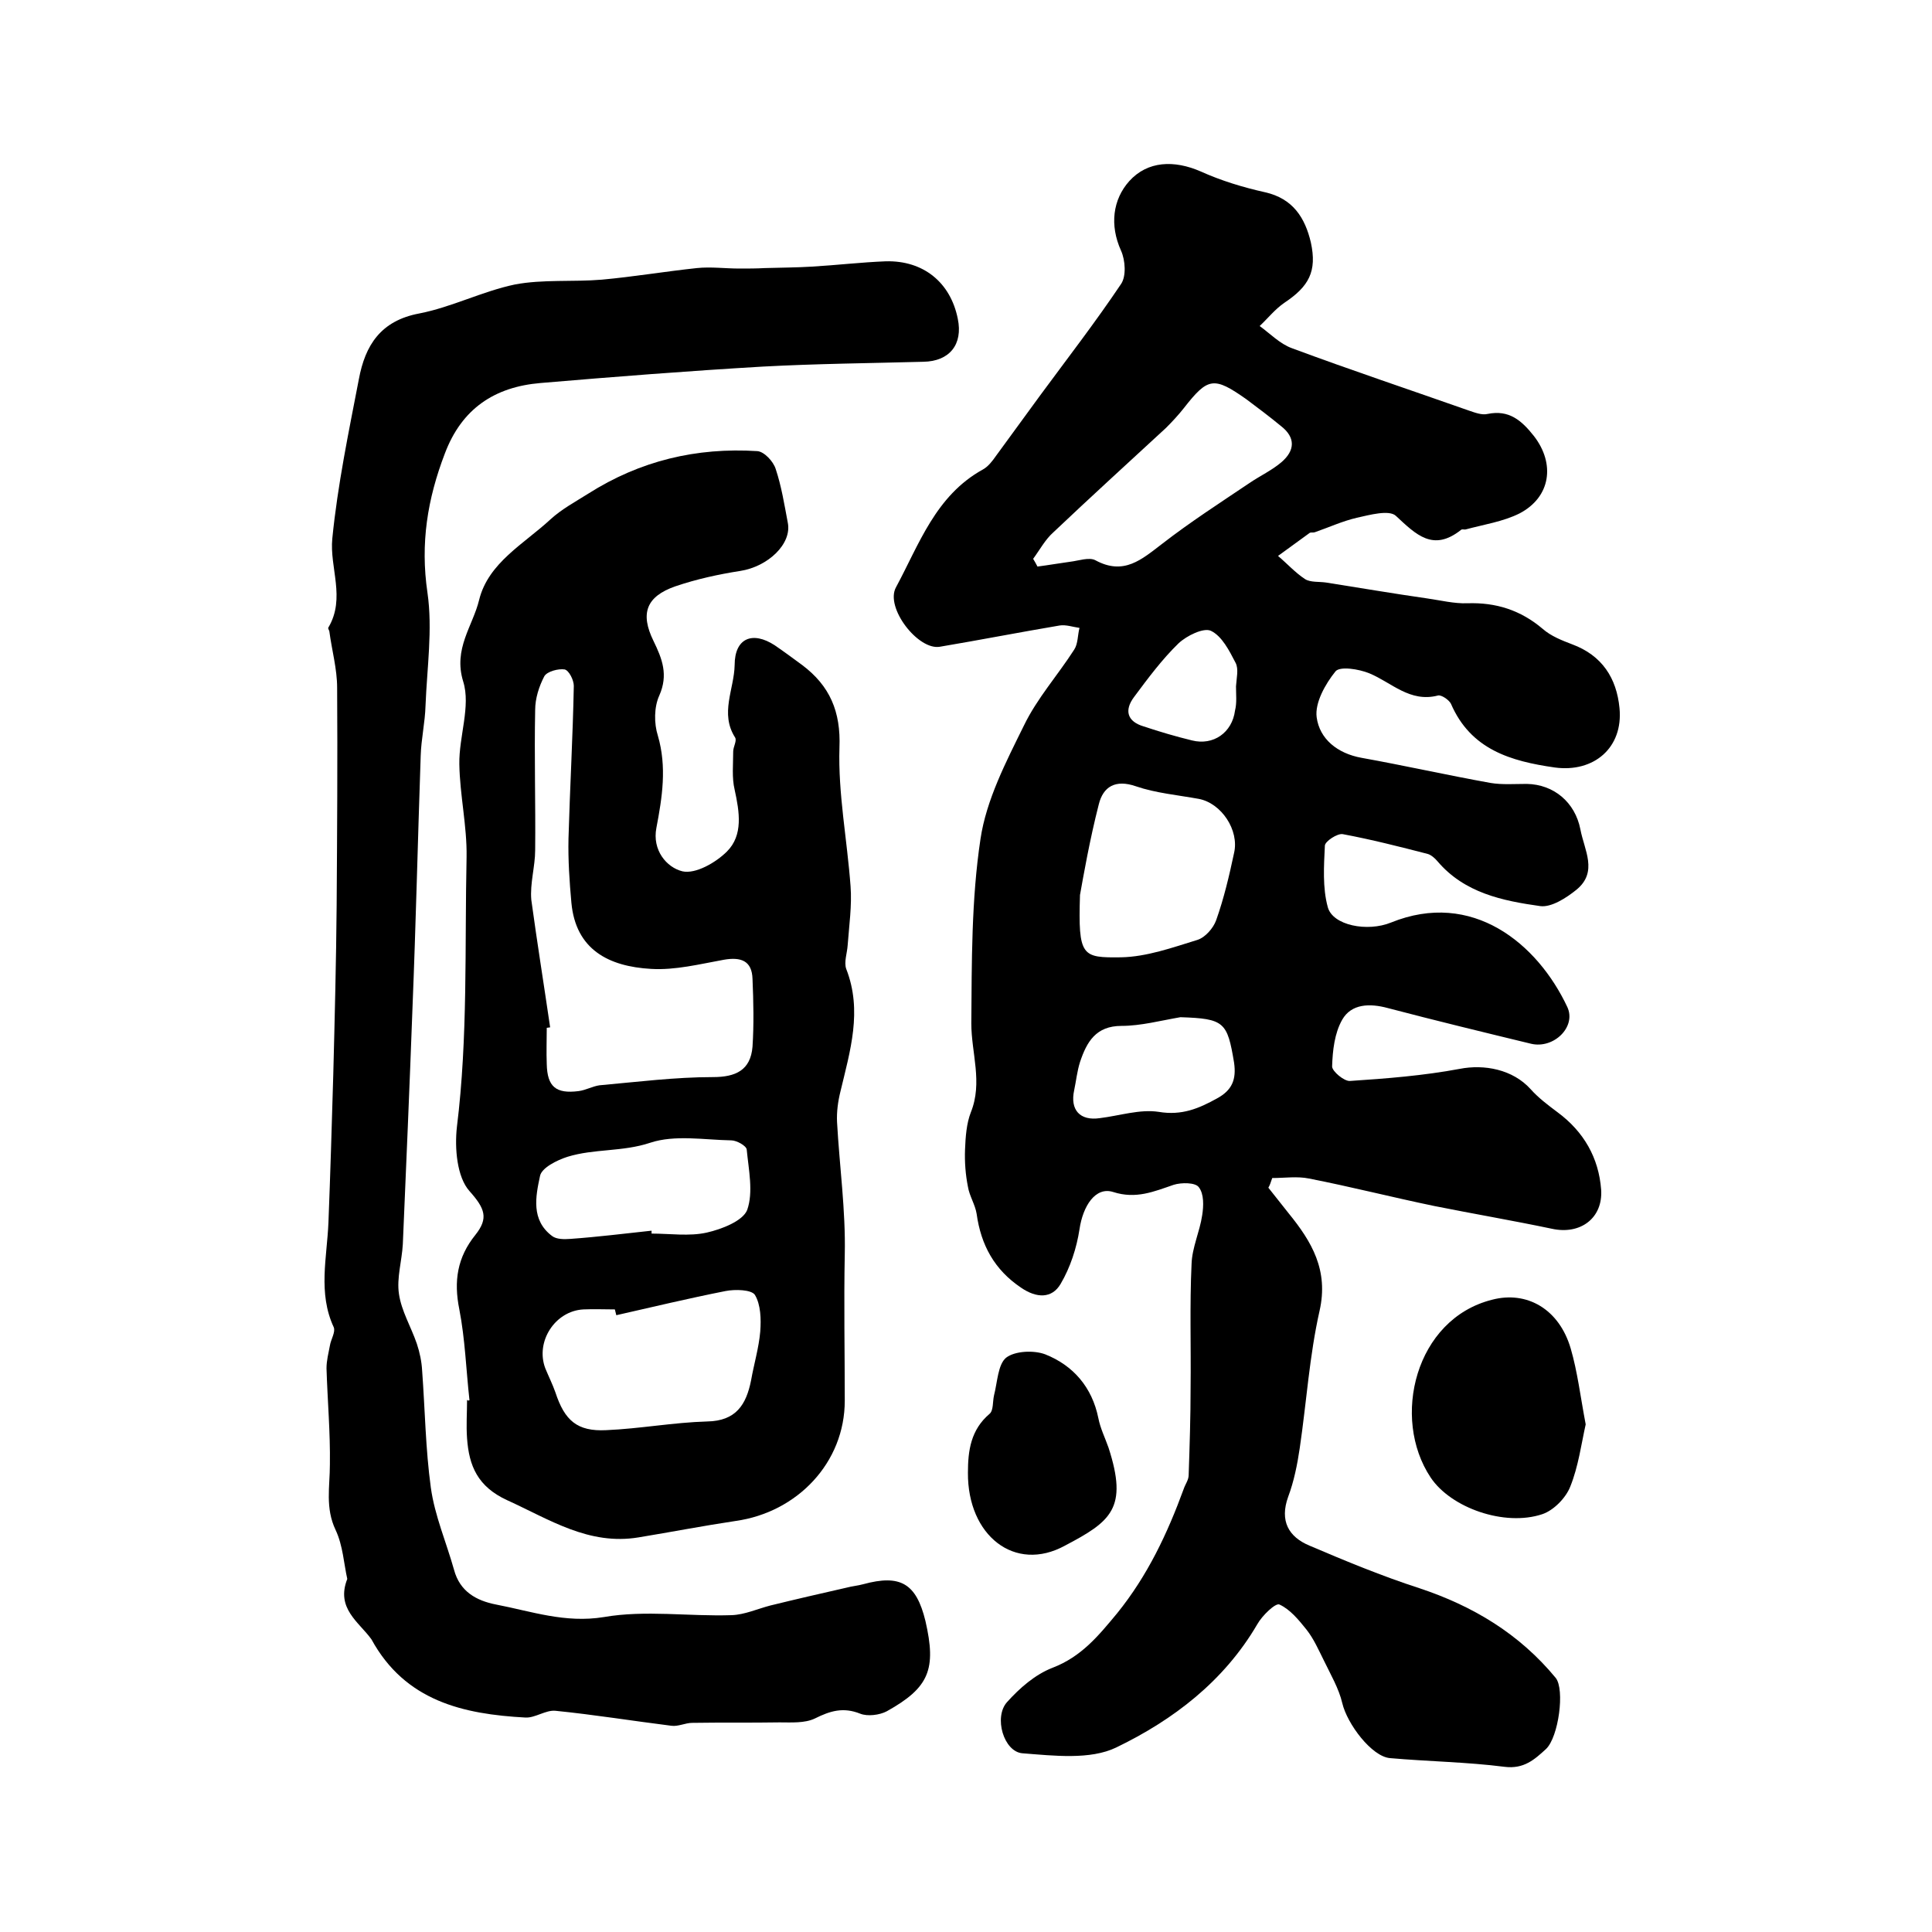
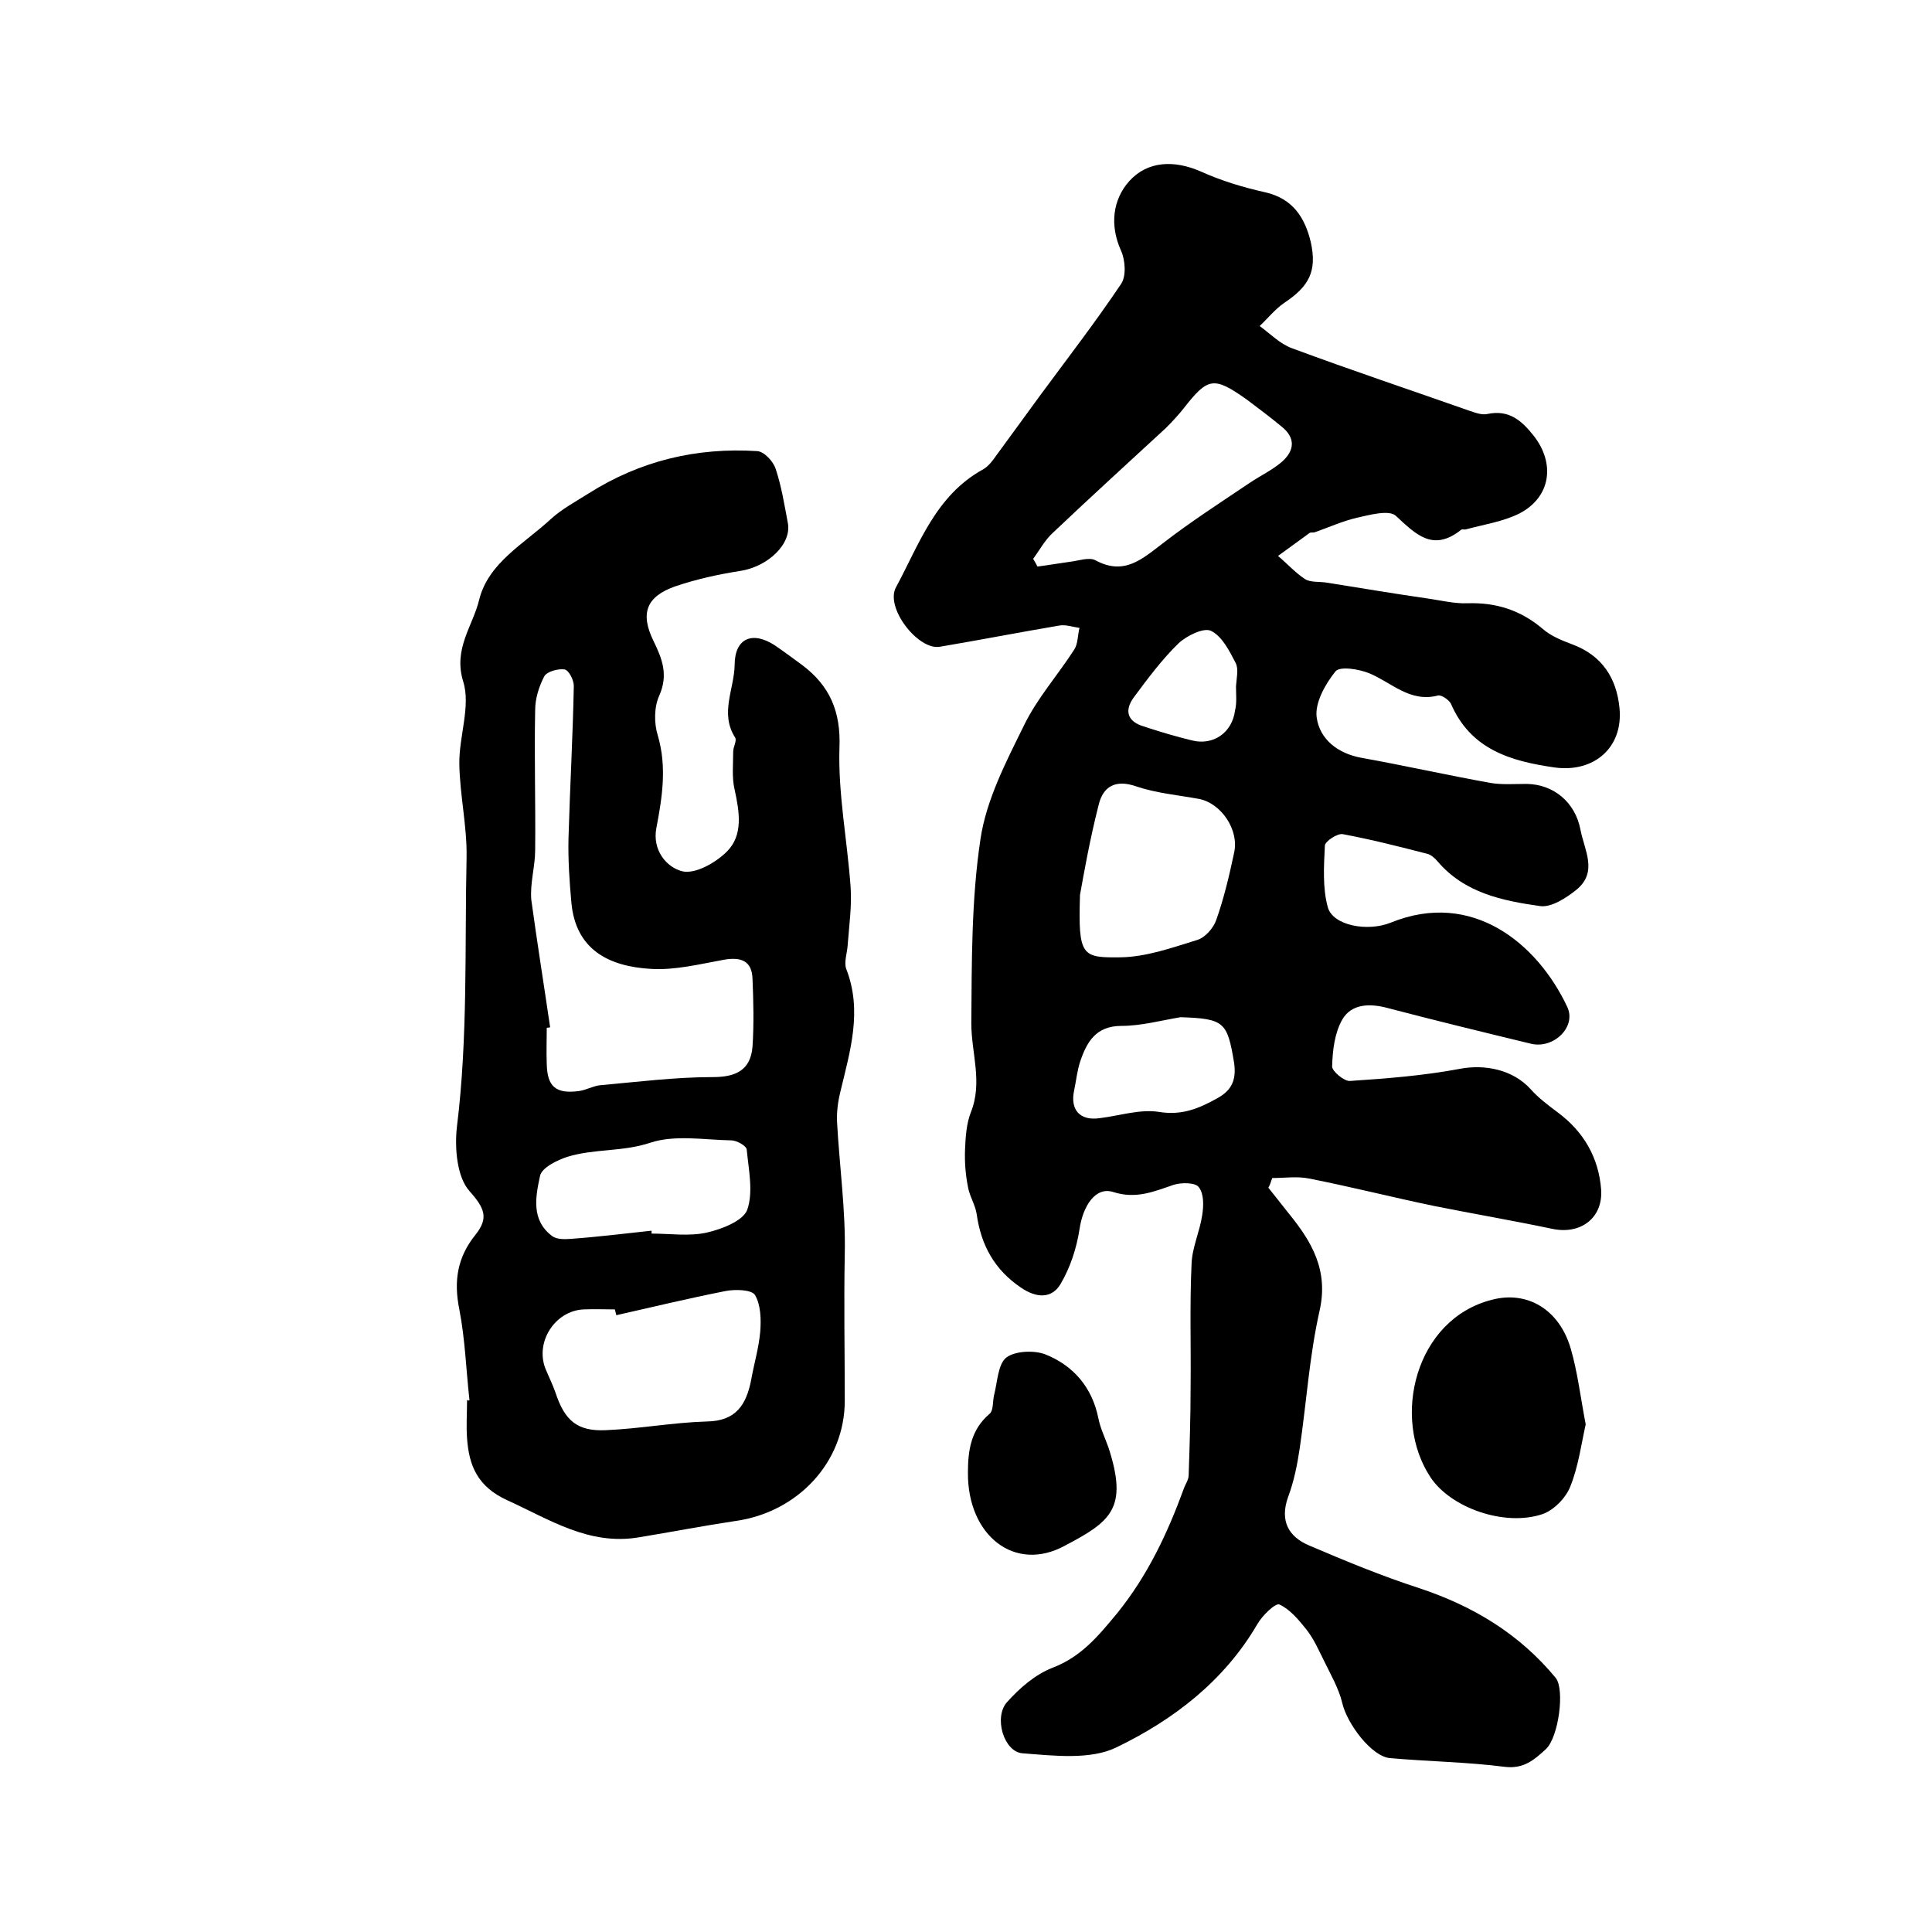
<svg xmlns="http://www.w3.org/2000/svg" version="1.1" id="图层_1" x="0px" y="0px" viewBox="0 0 400 400" style="enable-background:new 0 0 400 400;" xml:space="preserve">
  <style type="text/css">
	.st0{fill:#FFFFFF;}
</style>
  <g>
    <path d="M262.6,245.9c1.4,1.8,2.8,3.5,4.2,5.3c4.8,5.9,8.3,11.8,6.4,20.2c-2.1,9.3-2.7,18.9-4.1,28.4c-0.5,3.4-1.2,6.9-2.4,10.1   c-1.8,5,0.1,8.3,4.4,10.1c7.5,3.2,15,6.3,22.7,8.8c11.2,3.7,20.8,9.5,28.3,18.6c1.9,2.4,0.6,12.2-2,14.7c-2.4,2.2-4.6,4.2-8.6,3.7   c-7.8-1-15.8-1.1-23.7-1.8c-3.8-0.3-8.9-7.1-9.9-11.4c-0.7-3-2.4-5.9-3.8-8.8c-1.1-2.2-2.1-4.5-3.6-6.4c-1.6-2-3.4-4.2-5.6-5.2   c-0.8-0.4-3.6,2.3-4.6,4.1c-6.9,11.8-17.4,19.8-29.2,25.5c-5.4,2.6-12.9,1.7-19.4,1.2c-3.9-0.3-6-7.5-3.2-10.6   c2.6-2.9,5.8-5.7,9.4-7.1c6-2.3,9.5-6.6,13.4-11.3c6.3-7.8,10.4-16.5,13.8-25.8c0.3-0.9,1-1.8,1-2.8c0.2-6,0.4-12,0.4-18.1   c0.1-8.5-0.2-17.1,0.2-25.6c0.1-3.4,1.7-6.7,2.2-10.1c0.3-1.9,0.4-4.4-0.7-5.8c-0.7-1-3.6-1-5.2-0.5c-4.1,1.4-7.8,3-12.5,1.5   c-3.7-1.2-6.3,2.9-7,7.7c-0.6,3.9-1.9,7.9-3.9,11.3c-1.8,3.1-5,3-8.2,0.8c-5.5-3.7-8.3-8.8-9.2-15.3c-0.3-1.9-1.5-3.7-1.8-5.6   c-0.5-2.5-0.7-5.1-0.6-7.7c0.1-2.6,0.3-5.4,1.2-7.7c2.5-6.2,0.1-12.3,0.1-18.4c0.1-12.7,0-25.6,1.9-38.2c1.2-8.1,5.3-16,9-23.5   c2.7-5.6,7-10.4,10.4-15.7c0.8-1.2,0.7-3,1.1-4.5c-1.4-0.2-2.8-0.7-4.1-0.5c-8.3,1.4-16.5,3-24.8,4.4c-4.5,0.8-11.4-8.1-9.1-12.3   c4.8-8.9,8.2-19,18-24.4c1.1-0.6,2-1.8,2.7-2.8c3.1-4.2,6.1-8.4,9.2-12.6c5.6-7.6,11.4-15.1,16.7-23c1.1-1.6,0.9-4.9,0-6.9   c-2.4-5.3-1.7-10.6,1.7-14.4c3.8-4.2,9.3-4.4,14.8-2c4.2,1.9,8.8,3.3,13.3,4.3c5.8,1.3,8.3,5.3,9.5,10.4c1.3,6-0.4,9.1-5.5,12.5   c-1.9,1.3-3.4,3.2-5.1,4.8c2.2,1.6,4.2,3.7,6.7,4.6c12.1,4.5,24.4,8.6,36.6,12.9c1.2,0.4,2.7,1,3.9,0.7c4.4-0.9,7,1.3,9.6,4.6   c4.4,5.7,3.5,12.6-3,16c-3.4,1.7-7.4,2.3-11.1,3.3c-0.3,0.1-0.8-0.1-1,0.1c-5.8,4.6-9.3,1-13.5-2.9c-1.4-1.3-5.4-0.2-8.1,0.4   c-3,0.7-5.8,2-8.7,3c-0.3,0.1-0.7,0-1,0.1c-2.2,1.6-4.4,3.2-6.6,4.8c1.9,1.6,3.6,3.5,5.6,4.8c1.1,0.7,2.9,0.5,4.3,0.7   c7,1.1,14,2.3,21,3.3c2.8,0.4,5.6,1.1,8.3,1c5.9-0.2,11,1.4,15.6,5.3c1.7,1.5,4,2.4,6.1,3.2c6.2,2.3,9.2,7,9.8,13.2   c0.8,8.2-5.3,13.4-13.4,12.3c-9.1-1.3-17.4-3.7-21.5-13.2c-0.4-0.8-2-1.9-2.7-1.7c-5.8,1.5-9.6-2.7-14.2-4.6   c-2.2-0.9-6.1-1.5-7-0.4c-2.1,2.6-4.3,6.5-3.9,9.5c0.6,4.5,4.3,7.5,9.3,8.4c8.9,1.6,17.8,3.6,26.7,5.2c2.4,0.4,5,0.2,7.5,0.2   c5.6,0.1,10,3.8,11.1,9.4c0.8,4.3,3.7,8.8-0.8,12.5c-2.1,1.7-5.2,3.7-7.5,3.4c-7.8-1.1-15.7-2.7-21.3-9.3c-0.5-0.6-1.3-1.3-2-1.5   c-5.8-1.5-11.7-3-17.6-4.1c-1.1-0.2-3.7,1.5-3.7,2.4c-0.2,4.2-0.5,8.7,0.6,12.7c1,3.8,8.2,5.2,13.1,3.2   c16.8-6.8,30.3,4.3,36.5,17.5c1.9,4.1-2.8,8.7-7.5,7.6c-9.9-2.4-19.8-4.8-29.7-7.4c-3.7-1-7.5-0.9-9.4,2.4c-1.6,2.8-2,6.4-2.1,9.7   c0,1,2.5,3.1,3.7,3c7.6-0.5,15.2-1.1,22.7-2.5c5.1-1,11,0.1,14.7,4.2c1.6,1.8,3.6,3.3,5.6,4.8c5.4,4,8.5,9.4,9,16   c0.4,5.9-4.3,9.4-10.2,8.1c-8.1-1.7-16.3-3.1-24.3-4.7c-8.7-1.8-17.3-4-26-5.7c-2.4-0.5-5.1-0.1-7.6-0.1   C263.1,244.8,262.9,245.4,262.6,245.9z M223.6,185.3c-0.4,12.8,0.4,13,8.5,12.9c5.3-0.1,10.6-2,15.8-3.6c1.6-0.5,3.3-2.4,3.9-4.1   c1.6-4.5,2.7-9.2,3.7-13.9c1.1-4.7-2.6-10.3-7.3-11.2c-4.4-0.8-8.9-1.2-13-2.6c-4.3-1.5-6.8,0.1-7.7,3.7   C225.6,173.9,224.3,181.4,223.6,185.3z M213.9,115.7c0.3,0.5,0.6,1,0.9,1.6c2.3-0.3,4.6-0.7,6.8-1c1.7-0.2,3.9-1,5.2-0.3   c5.9,3.2,9.6-0.2,13.8-3.4c5.8-4.5,12-8.5,18.1-12.6c2.2-1.5,4.6-2.6,6.6-4.3c2.8-2.4,3-5.1-0.1-7.5c-2.3-1.9-4.7-3.7-7.1-5.5   c-6.8-4.8-8-4.6-13,1.8c-1.1,1.4-2.4,2.8-3.7,4.1c-7.8,7.2-15.6,14.3-23.3,21.6C216.4,111.7,215.3,113.8,213.9,115.7z M244.4,210.6   c-4.1,0.7-8.2,1.8-12.2,1.8c-5.3,0-7.2,3.3-8.6,7.5c-0.6,1.9-0.8,3.9-1.2,5.8c-0.9,4.1,1.2,6.4,5.3,5.8c4.1-0.5,8.3-1.9,12.2-1.3   c4.8,0.8,8.3-0.7,12.1-2.8c3.1-1.7,4-3.9,3.5-7.4C254.1,211.6,253.5,210.9,244.4,210.6z M255.9,142.1   C255.9,142.1,255.9,142.1,255.9,142.1c0.1-1.7,0.6-3.6-0.1-4.9c-1.3-2.5-2.8-5.5-5.1-6.6c-1.5-0.7-5,1-6.7,2.6   c-3.4,3.3-6.3,7.2-9.2,11.1c-2.1,2.8-1.4,5.1,2,6.1c3.3,1.1,6.7,2.1,10,2.9c4.4,1.1,8.3-1.6,8.9-6.2   C256.1,145.5,255.9,143.8,255.9,142.1z" />
    <path d="M97.2,289.9c-0.7-6.3-0.9-12.6-2.1-18.8c-1.2-5.9-0.4-10.8,3.3-15.4c2.8-3.5,2-5.5-1.2-9.1c-2.6-2.9-3.1-8.9-2.6-13.3   c2.3-18.6,1.6-37.3,2-55.9c0.1-6.4-1.4-12.8-1.5-19.2c-0.1-5.7,2.4-12,0.8-17.1c-2.1-6.8,2-11.5,3.3-16.9   c1.9-7.7,9.3-11.6,14.8-16.7c2.3-2.1,5.1-3.6,7.8-5.3c10.7-6.8,22.4-9.6,35-8.8c1.4,0.1,3.3,2.1,3.8,3.7c1.2,3.6,1.8,7.4,2.5,11.1   c0.9,4.4-4.1,9.1-9.8,10c-4.5,0.7-9.1,1.7-13.5,3.2c-6,2.1-7.3,5.6-4.5,11.3c1.8,3.7,3.1,7,1.2,11.3c-1.1,2.4-1.1,5.8-0.3,8.3   c1.9,6.5,0.9,12.8-0.3,19.1c-0.9,4.6,2.1,8.2,5.4,9c2.7,0.6,6.9-1.8,9.2-4.1c3.4-3.4,2.6-8.2,1.6-12.8c-0.6-2.5-0.3-5.2-0.3-7.9   c0-1,0.8-2.2,0.4-2.9c-3.2-5-0.2-10-0.1-15c0-5.6,3.7-7.1,8.3-4.1c1.9,1.3,3.8,2.7,5.7,4.1c5.7,4.3,8,9.6,7.7,17.1   c-0.3,9.5,1.6,19.1,2.3,28.7c0.3,4-0.3,8.1-0.6,12.2c-0.1,1.6-0.8,3.5-0.3,4.9c3.4,8.7,0.8,17-1.2,25.4c-0.5,2-0.8,4.2-0.7,6.3   c0.5,9.1,1.8,18.3,1.6,27.4c-0.2,10.1,0,20.2,0,30.3c0,12.8-9.8,23.1-22.6,24.9c-6.7,1-13.4,2.3-20.1,3.4   c-10.3,1.7-18.4-3.7-27.2-7.7c-6.1-2.8-7.9-7.1-8.3-12.8c-0.2-2.7,0-5.3,0-8C96.8,290,97,290,97.2,289.9z M113.9,212.7   c-0.2,0-0.5,0.1-0.7,0.1c0,2.5-0.1,5,0,7.5c0.1,4.7,1.9,6.2,6.6,5.6c1.5-0.2,2.9-1,4.3-1.2c7.8-0.7,15.7-1.7,23.5-1.7   c4.7,0,7.8-1.4,8.2-6.3c0.3-4.6,0.2-9.3,0-14c-0.1-3.8-2.4-4.6-5.9-4c-5,0.9-10.1,2.2-15.1,1.9c-8.8-0.5-15.6-4-16.5-13.7   c-0.4-4.4-0.7-8.9-0.6-13.3c0.3-10.6,0.9-21.1,1.1-31.6c0-1.2-1-3.2-1.9-3.4c-1.3-0.2-3.6,0.4-4.2,1.4c-1.1,2.1-1.9,4.6-1.9,7   c-0.2,9.7,0.1,19.3,0,29c0,3.4-1.1,6.9-0.8,10.3C111.2,195.1,112.6,203.8,113.9,212.7z M127.6,272.3c-0.1-0.4-0.2-0.8-0.3-1.2   c-2.2,0-4.3-0.1-6.5,0c-5.9,0.3-10,6.7-7.9,12.2c0.7,1.7,1.5,3.3,2.1,5c1.9,5.8,4.5,8.1,10.5,7.8c7-0.3,13.9-1.6,20.9-1.8   c6-0.1,8.1-3.5,9.1-8.5c0.6-3.4,1.6-6.7,1.9-10.1c0.2-2.6,0.1-5.6-1.1-7.6c-0.7-1.1-4.1-1.2-6.1-0.8   C142.6,268.8,135.1,270.6,127.6,272.3z M134.9,254.8c0,0.2,0,0.4,0,0.6c3.8,0,7.8,0.6,11.4-0.2c3.1-0.7,7.5-2.4,8.4-4.7   c1.3-3.7,0.3-8.3-0.1-12.5c-0.1-0.8-2.1-1.9-3.2-1.9c-5.6-0.1-11.7-1.2-16.8,0.5c-5.7,1.9-11.6,1.2-17.1,2.9   c-2.2,0.7-5.4,2.3-5.7,4c-0.9,4.2-1.9,9.1,2.5,12.4c0.9,0.7,2.5,0.7,3.8,0.6C123.7,256.1,129.3,255.4,134.9,254.8z" />
-     <path d="M71.9,326.9c-0.7-3.1-0.9-6.9-2.4-10.1c-2.2-4.6-1.2-9-1.2-13.6c0.1-6.6-0.5-13.3-0.7-19.9c0-1.6,0.4-3.1,0.7-4.7   c0.2-1.3,1.2-2.8,0.8-3.8c-3.3-7.1-1.4-14.4-1.1-21.7c0.4-10.2,0.7-20.4,1-30.6c0.3-11.7,0.6-23.4,0.7-35.1c0.1-15,0.2-30,0.1-45   c0-3.9-1.1-7.8-1.6-11.6c0-0.3-0.4-0.7-0.2-0.9c3.6-6.1,0.2-12.4,0.8-18.4c1.1-11.1,3.4-22.1,5.5-33c1.3-7,4.5-12.1,12.5-13.6   c6.7-1.3,13.1-4.6,19.8-6c5.8-1.1,12-0.5,18-1c6.6-0.6,13.1-1.7,19.7-2.4c2.9-0.3,5.8,0.1,8.8,0.1c1.8,0,3.5,0,5.3-0.1   c3.2-0.1,6.5-0.1,9.7-0.3c5.1-0.3,10.2-0.9,15.3-1.1c7.8-0.2,13.4,4.4,14.9,11.9c1.1,5.3-1.7,8.8-7.1,8.9   c-11.1,0.3-22.2,0.4-33.3,1c-15.4,0.9-30.7,2.1-46,3.4c-9.5,0.8-16.3,5.3-19.8,14.6c-3.6,9.4-5.1,18.6-3.6,28.8   c1.1,7.6-0.1,15.6-0.4,23.4c-0.1,3.5-0.9,6.9-1,10.4c-0.6,17.4-1,34.8-1.7,52.2c-0.6,16.3-1.3,32.6-2,48.9c-0.2,3.5-1.3,7-0.8,10.3   c0.5,3.5,2.5,6.8,3.7,10.3c0.6,1.8,1,3.7,1.1,5.6c0.6,8.1,0.7,16.2,1.8,24.2c0.8,5.8,3.2,11.3,4.8,17c1.2,4.5,4.6,6.4,8.7,7.2   c7.3,1.4,14.3,3.9,22.3,2.6c8.6-1.5,17.7-0.1,26.5-0.4c2.7-0.1,5.3-1.3,8-2c5.3-1.3,10.5-2.5,15.8-3.7c1.1-0.3,2.3-0.4,3.4-0.7   c7.7-2.1,11-0.2,12.9,7.6c2.3,10,0.8,13.8-8,18.7c-1.5,0.8-4,1.1-5.5,0.5c-3.5-1.4-6.2-0.6-9.4,1c-2.1,1-4.9,0.8-7.3,0.8   c-6,0.1-12.1,0-18.1,0.1c-1.4,0-2.9,0.8-4.3,0.6c-8-1-16-2.3-24-3.1c-2-0.2-4.2,1.5-6.2,1.4c-12.9-0.7-24.9-3.4-31.9-16.2   C74.3,335.8,69.5,333,71.9,326.9z" />
    <path d="M328.3,294.9c-0.9,4-1.5,8.7-3.2,12.9c-0.9,2.3-3.4,4.9-5.8,5.7c-7.8,2.6-18.9-1.3-23.1-7.6c-8.2-12.3-3.2-32.8,12.7-36.8   c7.2-1.9,13.9,1.9,16.3,10.1C326.6,284,327.2,289.1,328.3,294.9z" />
    <path d="M200.4,304.9c0-4.6,0.6-8.9,4.5-12.2c0.8-0.7,0.6-2.5,0.9-3.8c0.7-2.7,0.8-6.4,2.5-7.8c1.8-1.4,5.7-1.6,8.1-0.7   c5.8,2.3,9.7,6.8,11,13.2c0.4,2.1,1.4,4.1,2.1,6.1c4.1,12.6,0.5,15.3-9,20.3C210.1,325.7,200.3,317.9,200.4,304.9z" />
  </g>
</svg>